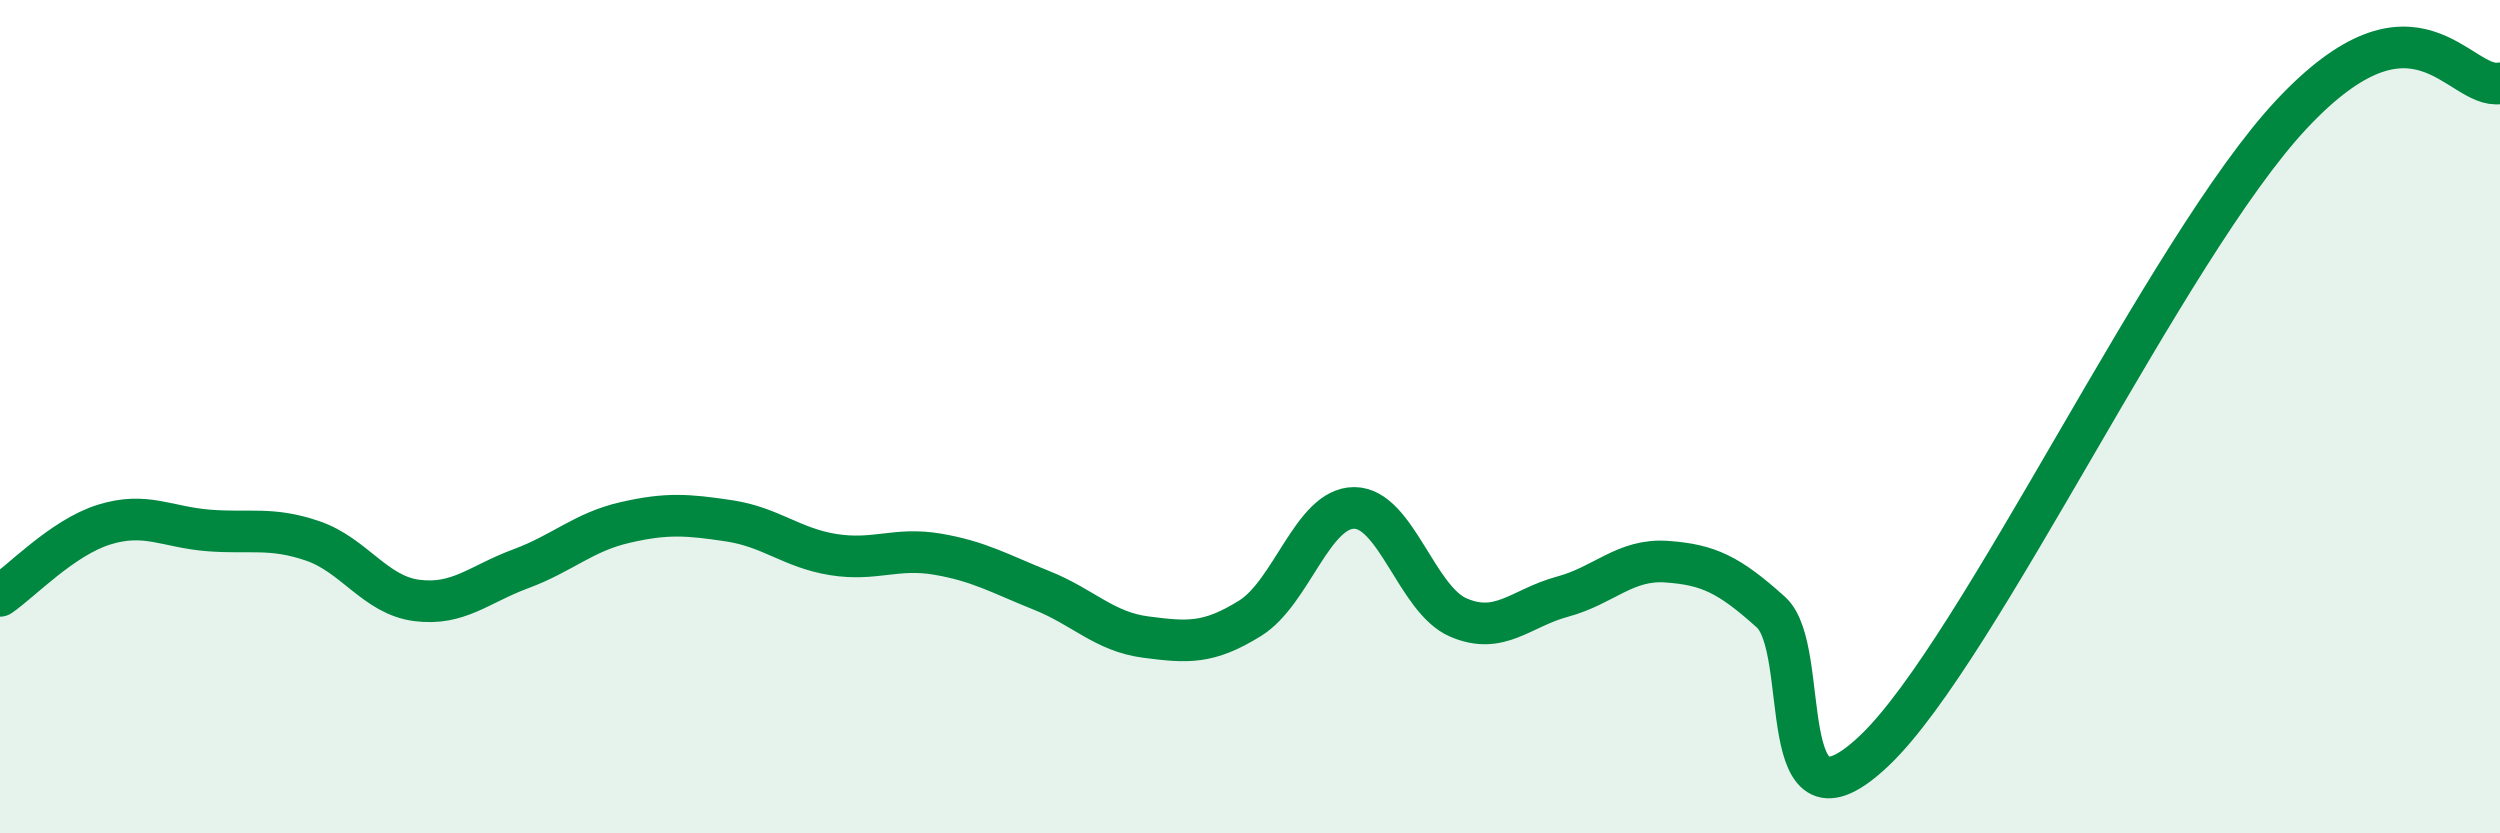
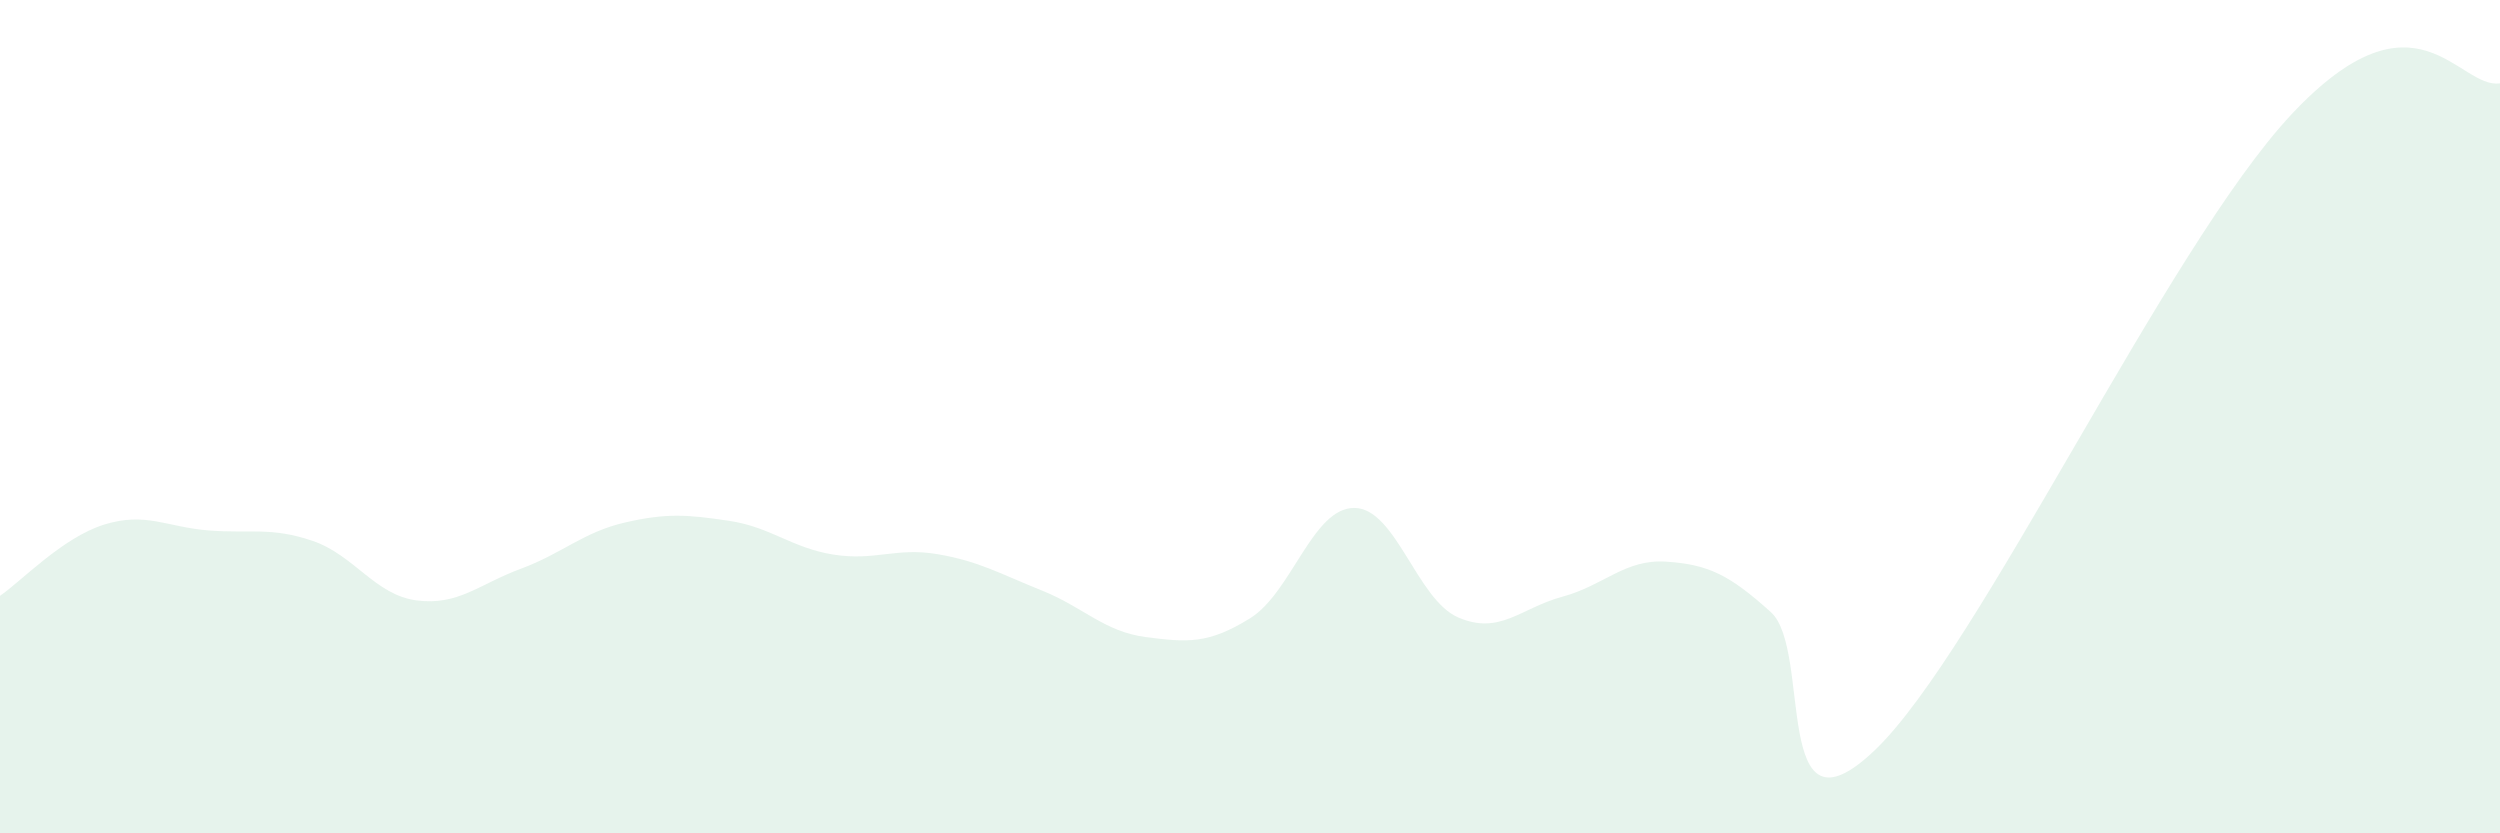
<svg xmlns="http://www.w3.org/2000/svg" width="60" height="20" viewBox="0 0 60 20">
  <path d="M 0,14.3 C 0.5,13.96 1.5,12.9 2.5,12.59 C 3.5,12.28 4,12.65 5,12.73 C 6,12.81 6.5,12.64 7.5,12.98 C 8.5,13.32 9,14.28 10,14.41 C 11,14.54 11.5,14.02 12.5,13.65 C 13.5,13.28 14,12.77 15,12.54 C 16,12.31 16.5,12.35 17.5,12.5 C 18.5,12.65 19,13.15 20,13.31 C 21,13.47 21.5,13.13 22.5,13.3 C 23.5,13.47 24,13.77 25,14.17 C 26,14.57 26.5,15.16 27.5,15.29 C 28.5,15.42 29,15.46 30,14.84 C 31,14.22 31.5,12.19 32.5,12.19 C 33.5,12.19 34,14.39 35,14.82 C 36,15.25 36.5,14.59 37.5,14.32 C 38.5,14.05 39,13.41 40,13.48 C 41,13.55 41.5,13.79 42.5,14.69 C 43.5,15.59 42.5,20.39 45,18 C 47.5,15.61 52,5.94 55,2.74 C 58,-0.46 59,2.15 60,2L60 20L0 20Z" fill="#008740" opacity="0.1" stroke-linecap="round" stroke-linejoin="round" />
-   <path d="M 0,14.3 C 0.5,13.96 1.5,12.9 2.5,12.59 C 3.5,12.28 4,12.65 5,12.73 C 6,12.81 6.5,12.64 7.5,12.98 C 8.5,13.32 9,14.28 10,14.41 C 11,14.54 11.5,14.02 12.5,13.65 C 13.5,13.28 14,12.77 15,12.54 C 16,12.31 16.5,12.35 17.5,12.5 C 18.5,12.65 19,13.15 20,13.31 C 21,13.47 21.5,13.13 22.5,13.3 C 23.5,13.47 24,13.77 25,14.17 C 26,14.57 26.5,15.16 27.5,15.29 C 28.5,15.42 29,15.46 30,14.84 C 31,14.22 31.5,12.19 32.5,12.19 C 33.5,12.19 34,14.39 35,14.82 C 36,15.25 36.5,14.59 37.5,14.32 C 38.5,14.05 39,13.41 40,13.48 C 41,13.55 41.5,13.79 42.5,14.69 C 43.5,15.59 42.5,20.39 45,18 C 47.5,15.61 52,5.94 55,2.74 C 58,-0.46 59,2.15 60,2" stroke="#008740" stroke-width="1" fill="none" stroke-linecap="round" stroke-linejoin="round" />
</svg>